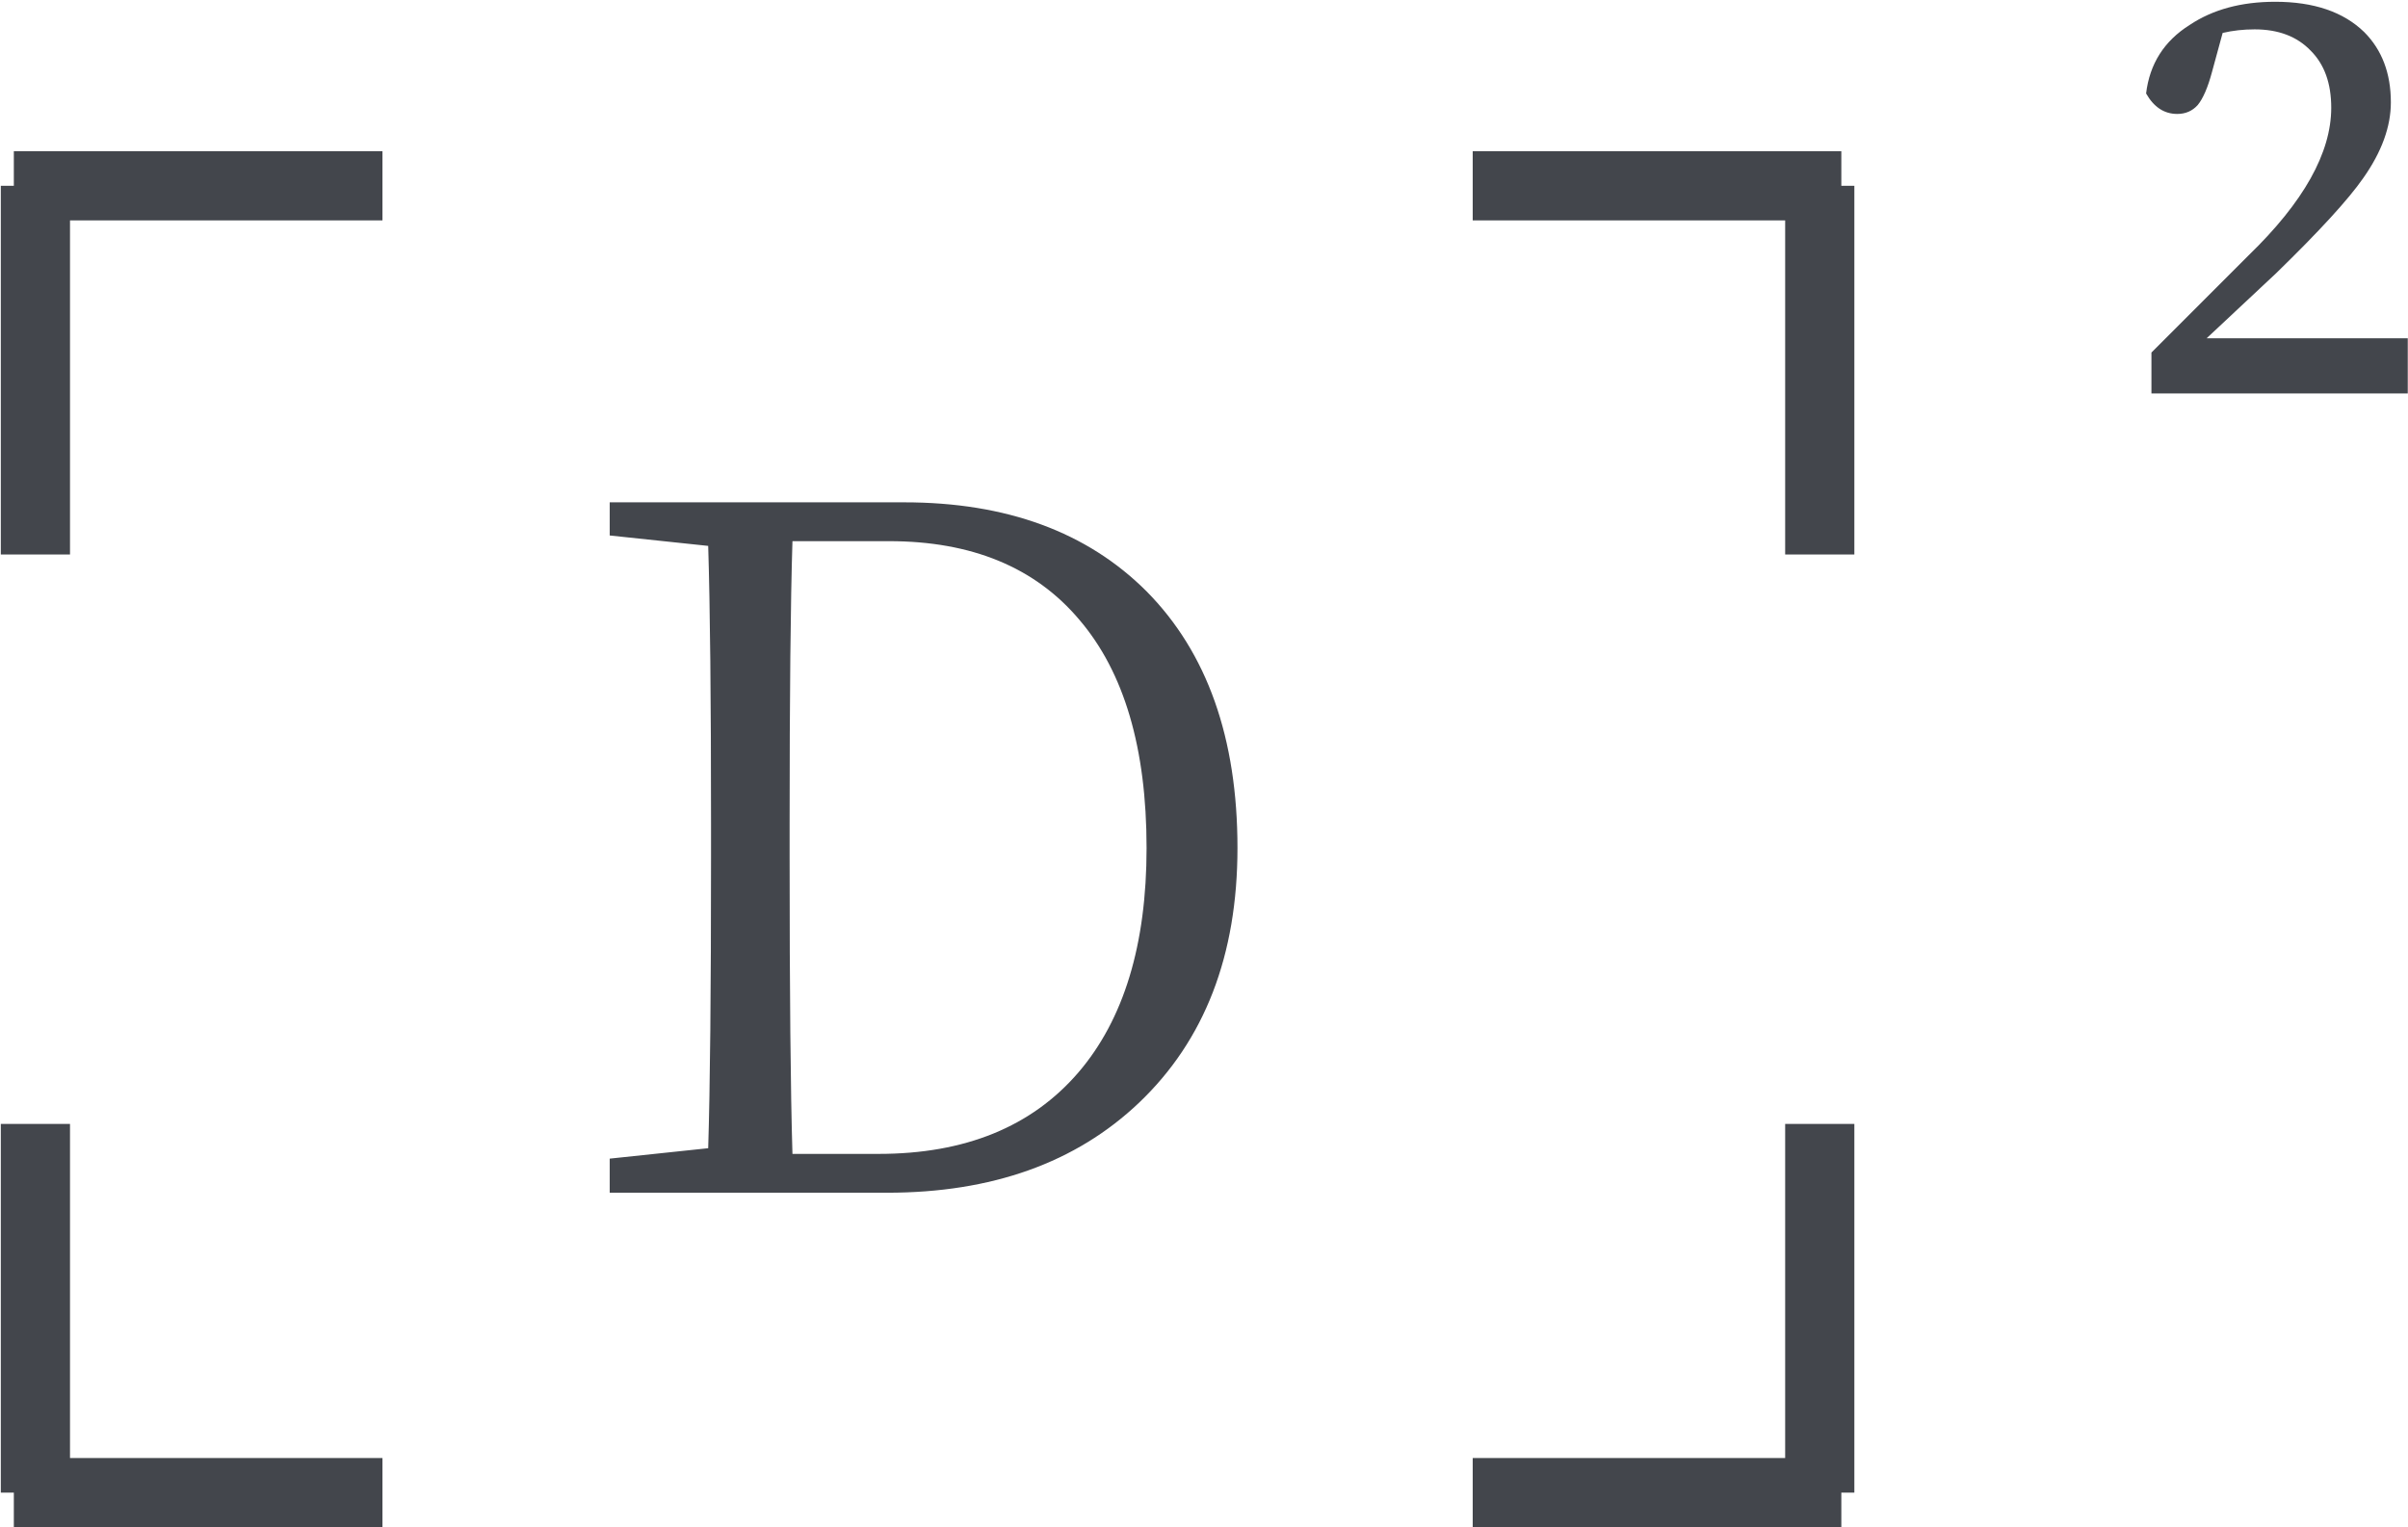
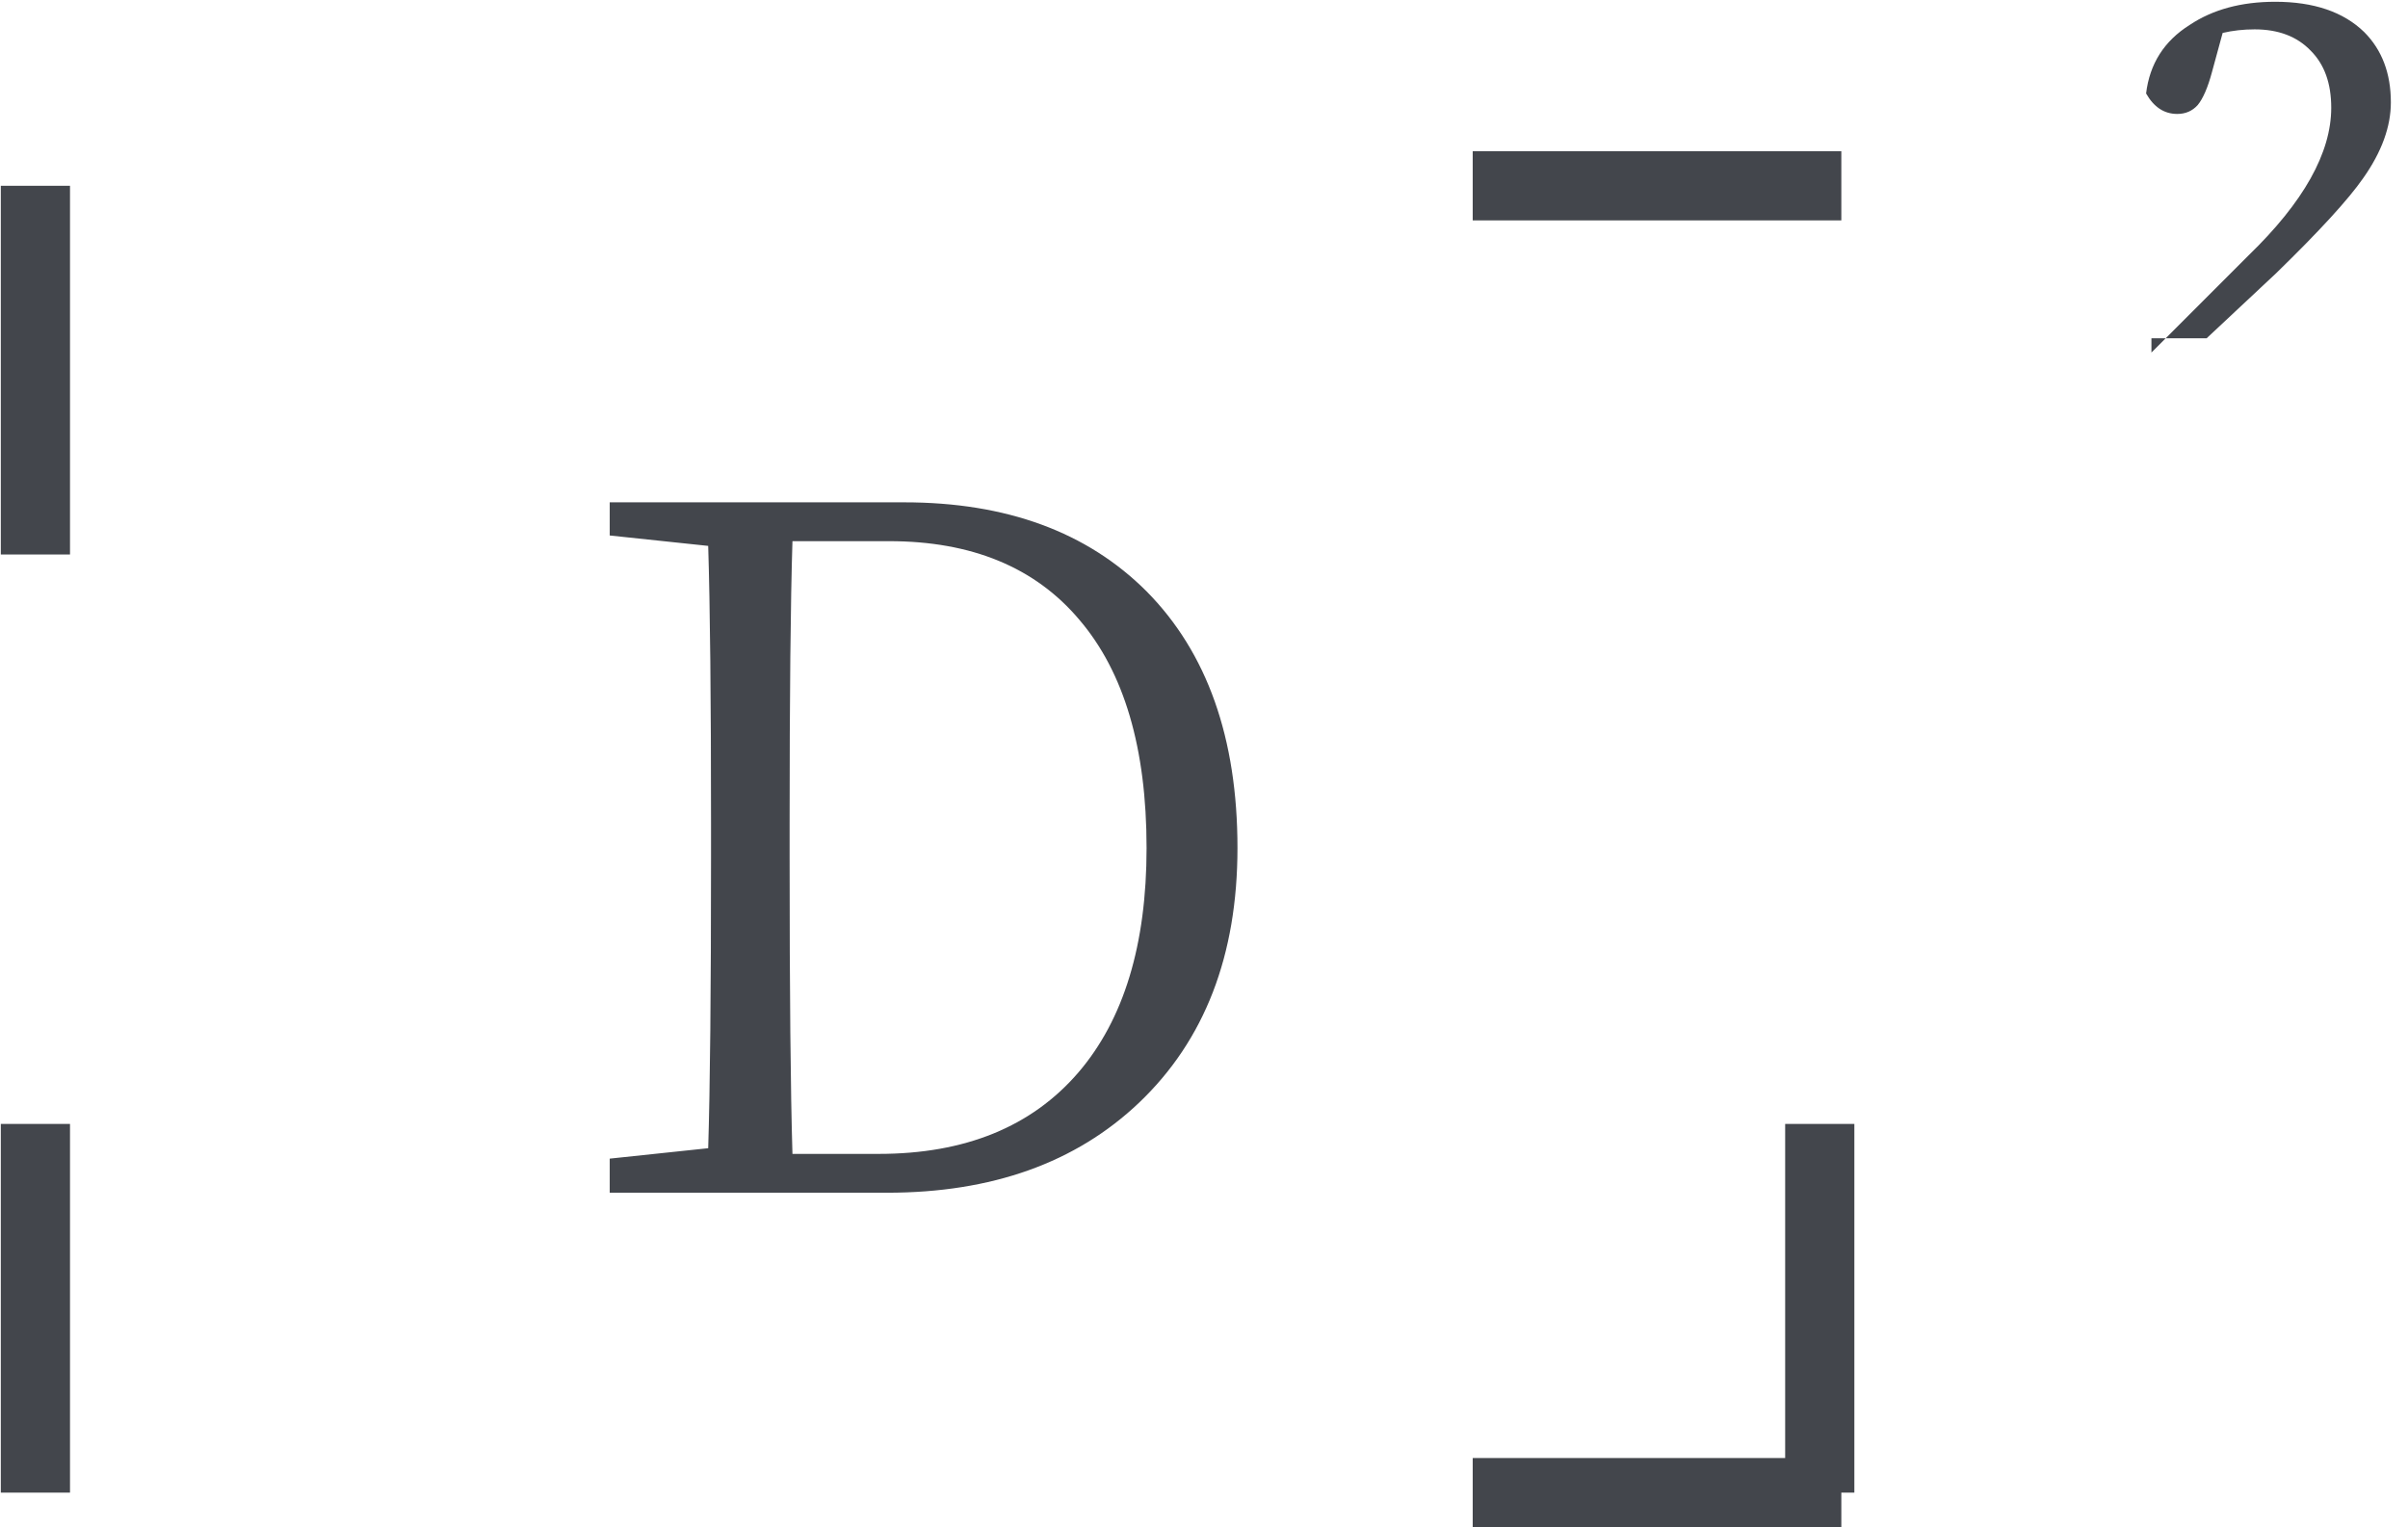
<svg xmlns="http://www.w3.org/2000/svg" width="1044" height="662" viewBox="0 0 1044 662" fill="none">
  <path d="M788.967 646.998L788.967 487.178" stroke="#43464C" stroke-width="30" stroke-miterlimit="10" />
  <path d="M638.499 646.998H798.318" stroke="#43464C" stroke-width="30" stroke-miterlimit="10" />
-   <path d="M788.967 80.531L788.967 240.35" stroke="#43464C" stroke-width="30" stroke-miterlimit="10" />
  <path d="M638.499 80.531L798.318 80.531" stroke="#43464C" stroke-width="30" stroke-miterlimit="10" />
  <path d="M15.351 646.998L15.351 487.178" stroke="#43464C" stroke-width="30" stroke-miterlimit="10" />
-   <path d="M165.819 646.998H6" stroke="#43464C" stroke-width="30" stroke-miterlimit="10" />
  <path d="M15.351 80.531L15.351 240.35" stroke="#43464C" stroke-width="30" stroke-miterlimit="10" />
-   <path d="M165.819 80.531L6 80.531" stroke="#43464C" stroke-width="30" stroke-miterlimit="10" />
  <path d="M264.346 517V502.222L307.039 497.706C307.86 471.708 308.27 429.699 308.27 371.681V356.903C308.27 302.99 307.86 262.897 307.039 236.625L264.346 232.11V217.742H392.013C436.348 217.742 471.378 230.604 497.103 256.329C523.375 282.875 536.511 319.958 536.511 367.576C536.511 414.1 522.28 450.909 493.819 478.002C466.452 504.001 430.053 517 384.624 517H264.346ZM343.574 500.169H380.93C418.422 500.169 447.295 488.401 467.546 464.866C487.25 441.878 497.103 409.448 497.103 367.576C497.103 324.336 487.387 291.359 467.957 268.645C448.8 245.93 421.296 234.573 385.445 234.573H343.574C342.753 260.845 342.342 301.622 342.342 356.903V371.681C342.342 430.247 342.753 473.076 343.574 500.169Z" fill="#43464C" />
-   <path d="M932.768 170.56V152.809L974.83 110.746C998.755 87.593 1010.72 66.24 1010.72 46.688C1010.72 36.14 1007.76 27.908 1001.84 21.991C995.926 15.816 987.822 12.729 977.531 12.729C972.643 12.729 968.013 13.244 963.639 14.273L959.008 31.252C957.208 37.941 955.15 42.7 952.834 45.53C950.519 48.103 947.56 49.389 943.959 49.389C938.299 49.389 933.797 46.431 930.452 40.514C931.996 27.651 938.299 17.746 949.361 10.8C959.394 4.111 971.743 0.767 986.407 0.767C1003.13 0.767 1015.99 5.14 1025 13.887C1032.71 21.605 1036.57 31.767 1036.57 44.373C1036.57 54.92 1032.59 65.854 1024.61 77.173C1018.18 86.435 1005.57 100.198 986.793 118.464L956.693 146.634H1043.9V170.56H932.768Z" fill="#43464C" />
+   <path d="M932.768 170.56V152.809L974.83 110.746C998.755 87.593 1010.72 66.24 1010.72 46.688C1010.72 36.14 1007.76 27.908 1001.84 21.991C995.926 15.816 987.822 12.729 977.531 12.729C972.643 12.729 968.013 13.244 963.639 14.273L959.008 31.252C957.208 37.941 955.15 42.7 952.834 45.53C950.519 48.103 947.56 49.389 943.959 49.389C938.299 49.389 933.797 46.431 930.452 40.514C931.996 27.651 938.299 17.746 949.361 10.8C959.394 4.111 971.743 0.767 986.407 0.767C1003.13 0.767 1015.99 5.14 1025 13.887C1032.71 21.605 1036.57 31.767 1036.57 44.373C1036.57 54.92 1032.59 65.854 1024.61 77.173C1018.18 86.435 1005.57 100.198 986.793 118.464L956.693 146.634H1043.9H932.768Z" fill="#43464C" />
</svg>